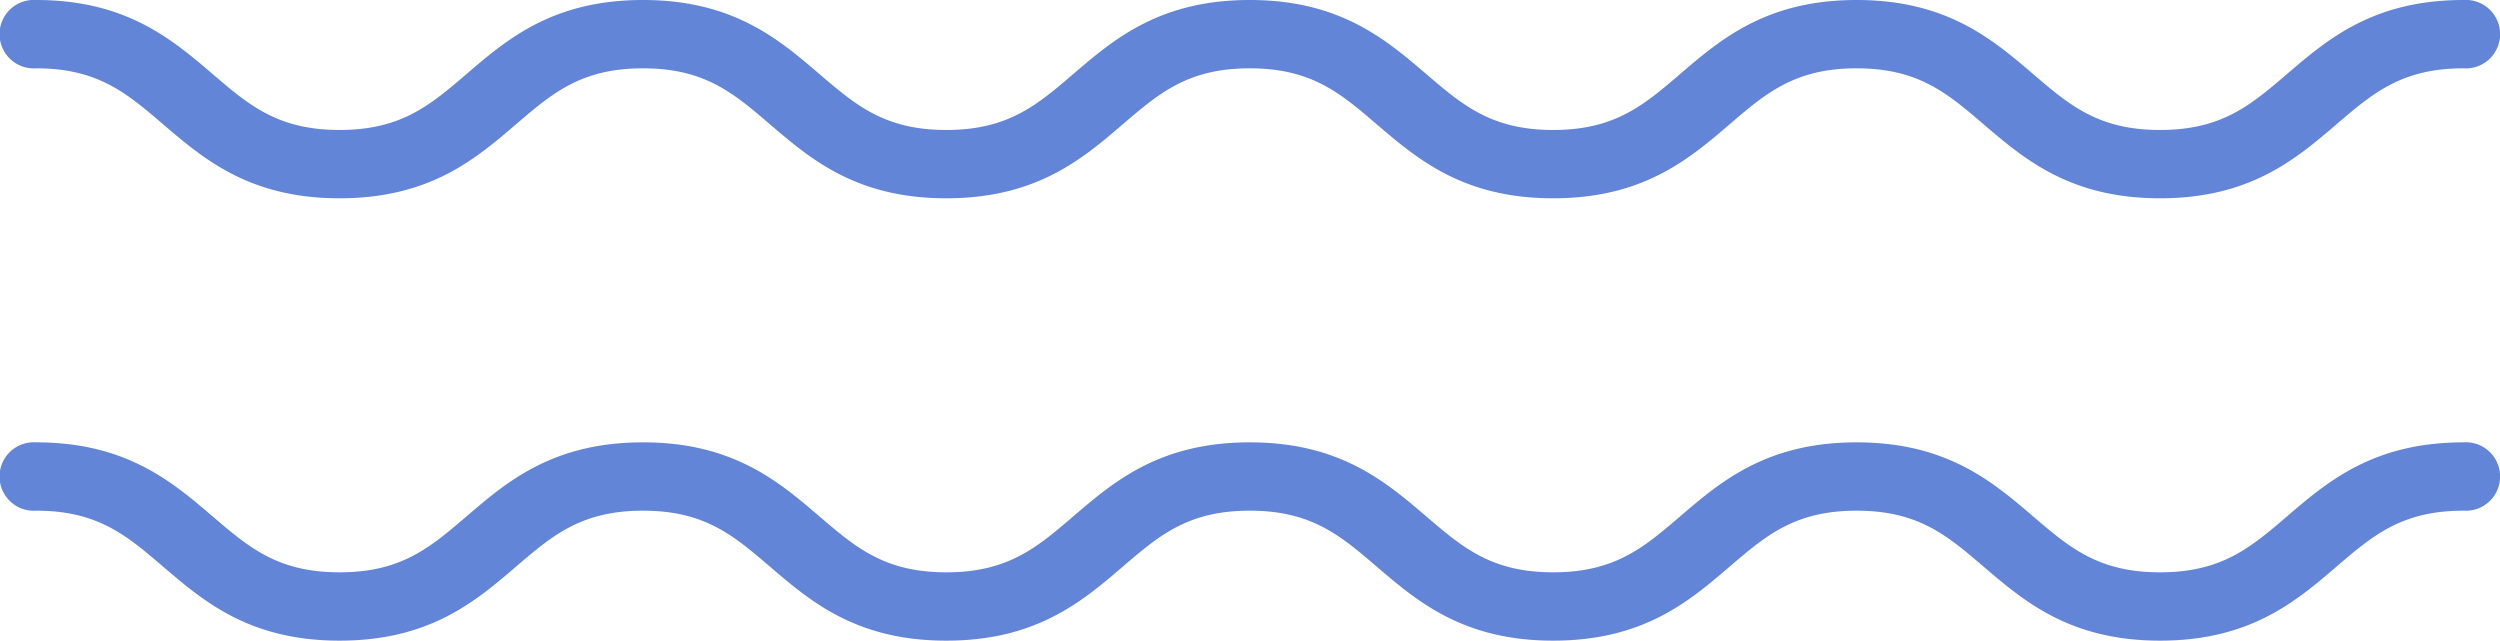
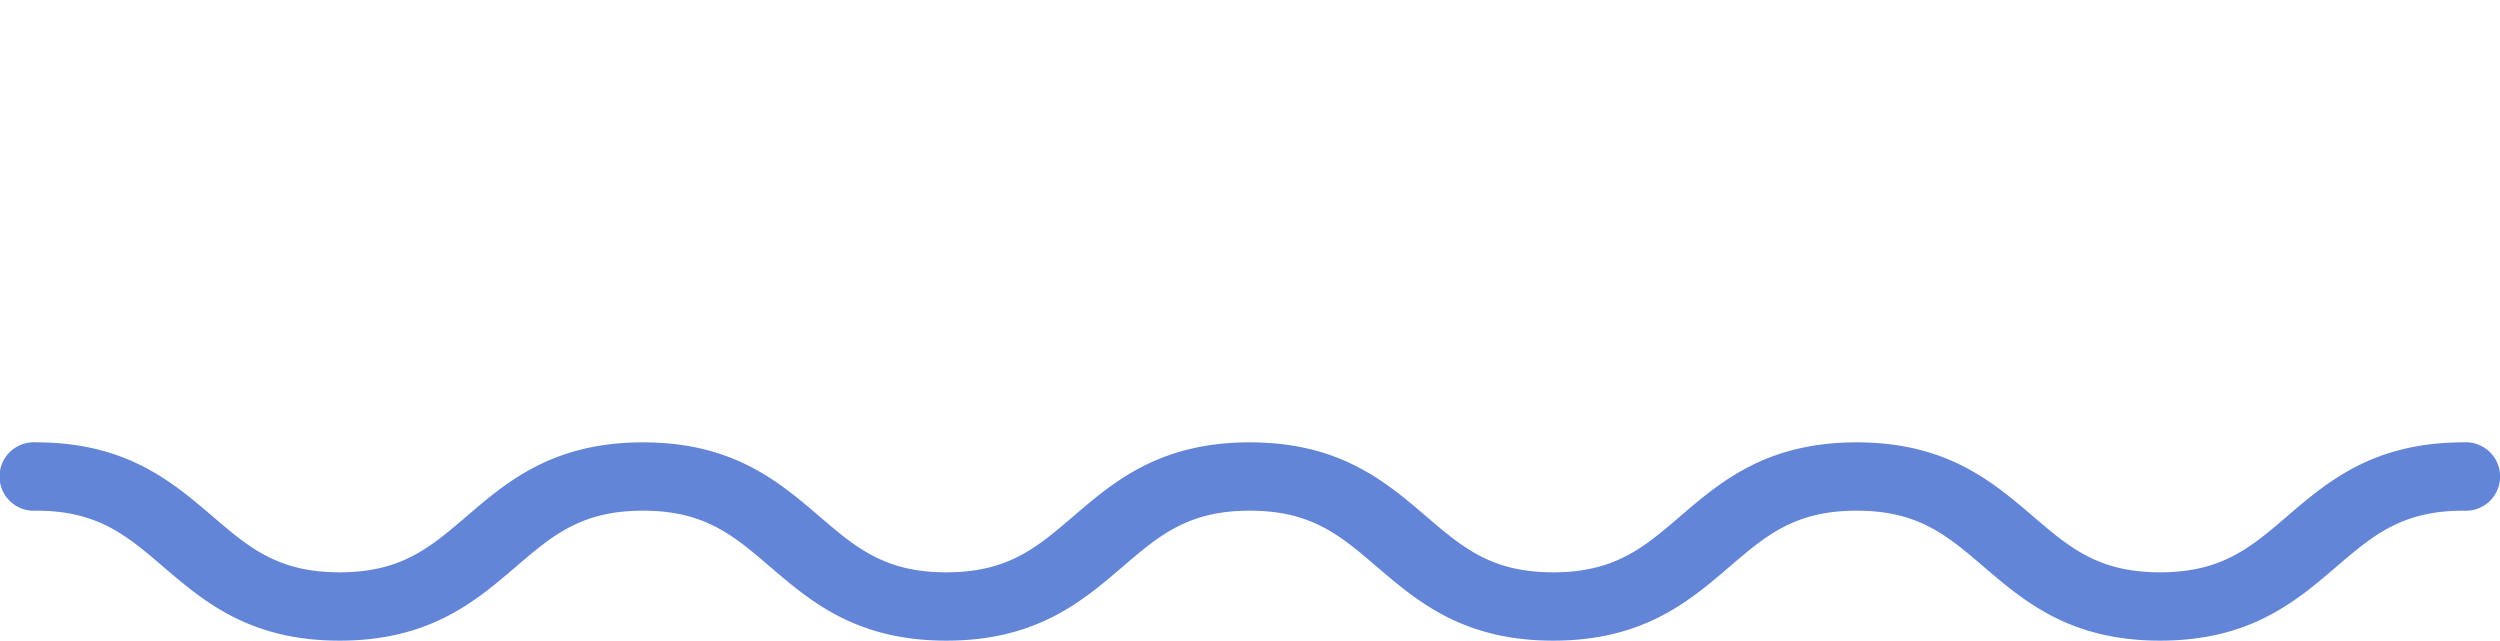
<svg xmlns="http://www.w3.org/2000/svg" id="Group_1865" data-name="Group 1865" width="184.255" height="47.217" viewBox="0 0 184.255 47.217">
  <g id="Group_1834" data-name="Group 1834">
-     <path id="Path_6" data-name="Path 6" d="M159.2,388.572c-6.635,0-10.014-2.9-13-5.45-2.692-2.307-4.819-4.129-9.364-4.129s-6.672,1.822-9.364,4.129c-2.981,2.555-6.361,5.45-13,5.45s-10.014-2.9-13-5.45c-2.692-2.307-4.819-4.129-9.363-4.129s-6.671,1.822-9.363,4.129c-2.981,2.555-6.361,5.45-13,5.45s-10.013-2.9-12.994-5.45c-2.692-2.307-4.818-4.129-9.362-4.129s-6.671,1.822-9.363,4.129c-2.981,2.555-6.361,5.45-13,5.45s-10.015-2.9-13-5.45c-2.692-2.307-4.819-4.129-9.363-4.129a2.524,2.524,0,1,1,0-5.036c6.635,0,10.014,2.9,13,5.45,2.692,2.307,4.819,4.129,9.364,4.129s6.671-1.822,9.363-4.129c2.981-2.555,6.361-5.45,13-5.45s10.013,2.9,12.995,5.45c2.692,2.307,4.818,4.129,9.361,4.129s6.671-1.822,9.363-4.129c2.981-2.555,6.361-5.45,13-5.45s10.014,2.9,13,5.45c2.692,2.307,4.819,4.129,9.363,4.129s6.672-1.822,9.364-4.129c2.982-2.555,6.361-5.45,13-5.45s10.015,2.9,13,5.45c2.692,2.307,4.819,4.129,9.363,4.129s6.672-1.822,9.365-4.129c2.982-2.555,6.362-5.45,13-5.45a2.524,2.524,0,1,1,0,5.036c-4.546,0-6.672,1.822-9.365,4.129C169.217,385.677,165.838,388.572,159.2,388.572Z" transform="translate(0 -373.957)" fill="#6285d8" />
-   </g>
+     </g>
  <g id="Group_1835" data-name="Group 1835" transform="translate(0 32.602)">
    <path id="Path_6-2" data-name="Path 6" d="M159.2,388.572c-6.635,0-10.014-2.9-13-5.45-2.692-2.307-4.819-4.129-9.364-4.129s-6.672,1.822-9.364,4.129c-2.981,2.555-6.361,5.45-13,5.45s-10.014-2.9-13-5.45c-2.692-2.307-4.819-4.129-9.363-4.129s-6.671,1.822-9.363,4.129c-2.981,2.555-6.361,5.45-13,5.45s-10.013-2.9-12.994-5.45c-2.692-2.307-4.818-4.129-9.362-4.129s-6.671,1.822-9.363,4.129c-2.981,2.555-6.361,5.45-13,5.45s-10.015-2.9-13-5.45c-2.692-2.307-4.819-4.129-9.363-4.129a2.524,2.524,0,1,1,0-5.036c6.635,0,10.014,2.9,13,5.45,2.692,2.307,4.819,4.129,9.364,4.129s6.671-1.822,9.363-4.129c2.981-2.555,6.361-5.45,13-5.45s10.013,2.9,12.995,5.45c2.692,2.307,4.818,4.129,9.361,4.129s6.671-1.822,9.363-4.129c2.981-2.555,6.361-5.45,13-5.45s10.014,2.9,13,5.45c2.692,2.307,4.819,4.129,9.363,4.129s6.672-1.822,9.364-4.129c2.982-2.555,6.361-5.45,13-5.45s10.015,2.9,13,5.45c2.692,2.307,4.819,4.129,9.363,4.129s6.672-1.822,9.365-4.129c2.982-2.555,6.362-5.45,13-5.45a2.524,2.524,0,1,1,0,5.036c-4.546,0-6.672,1.822-9.365,4.129C169.217,385.677,165.838,388.572,159.2,388.572Z" transform="translate(0 -373.957)" fill="#6285d8" />
  </g>
</svg>